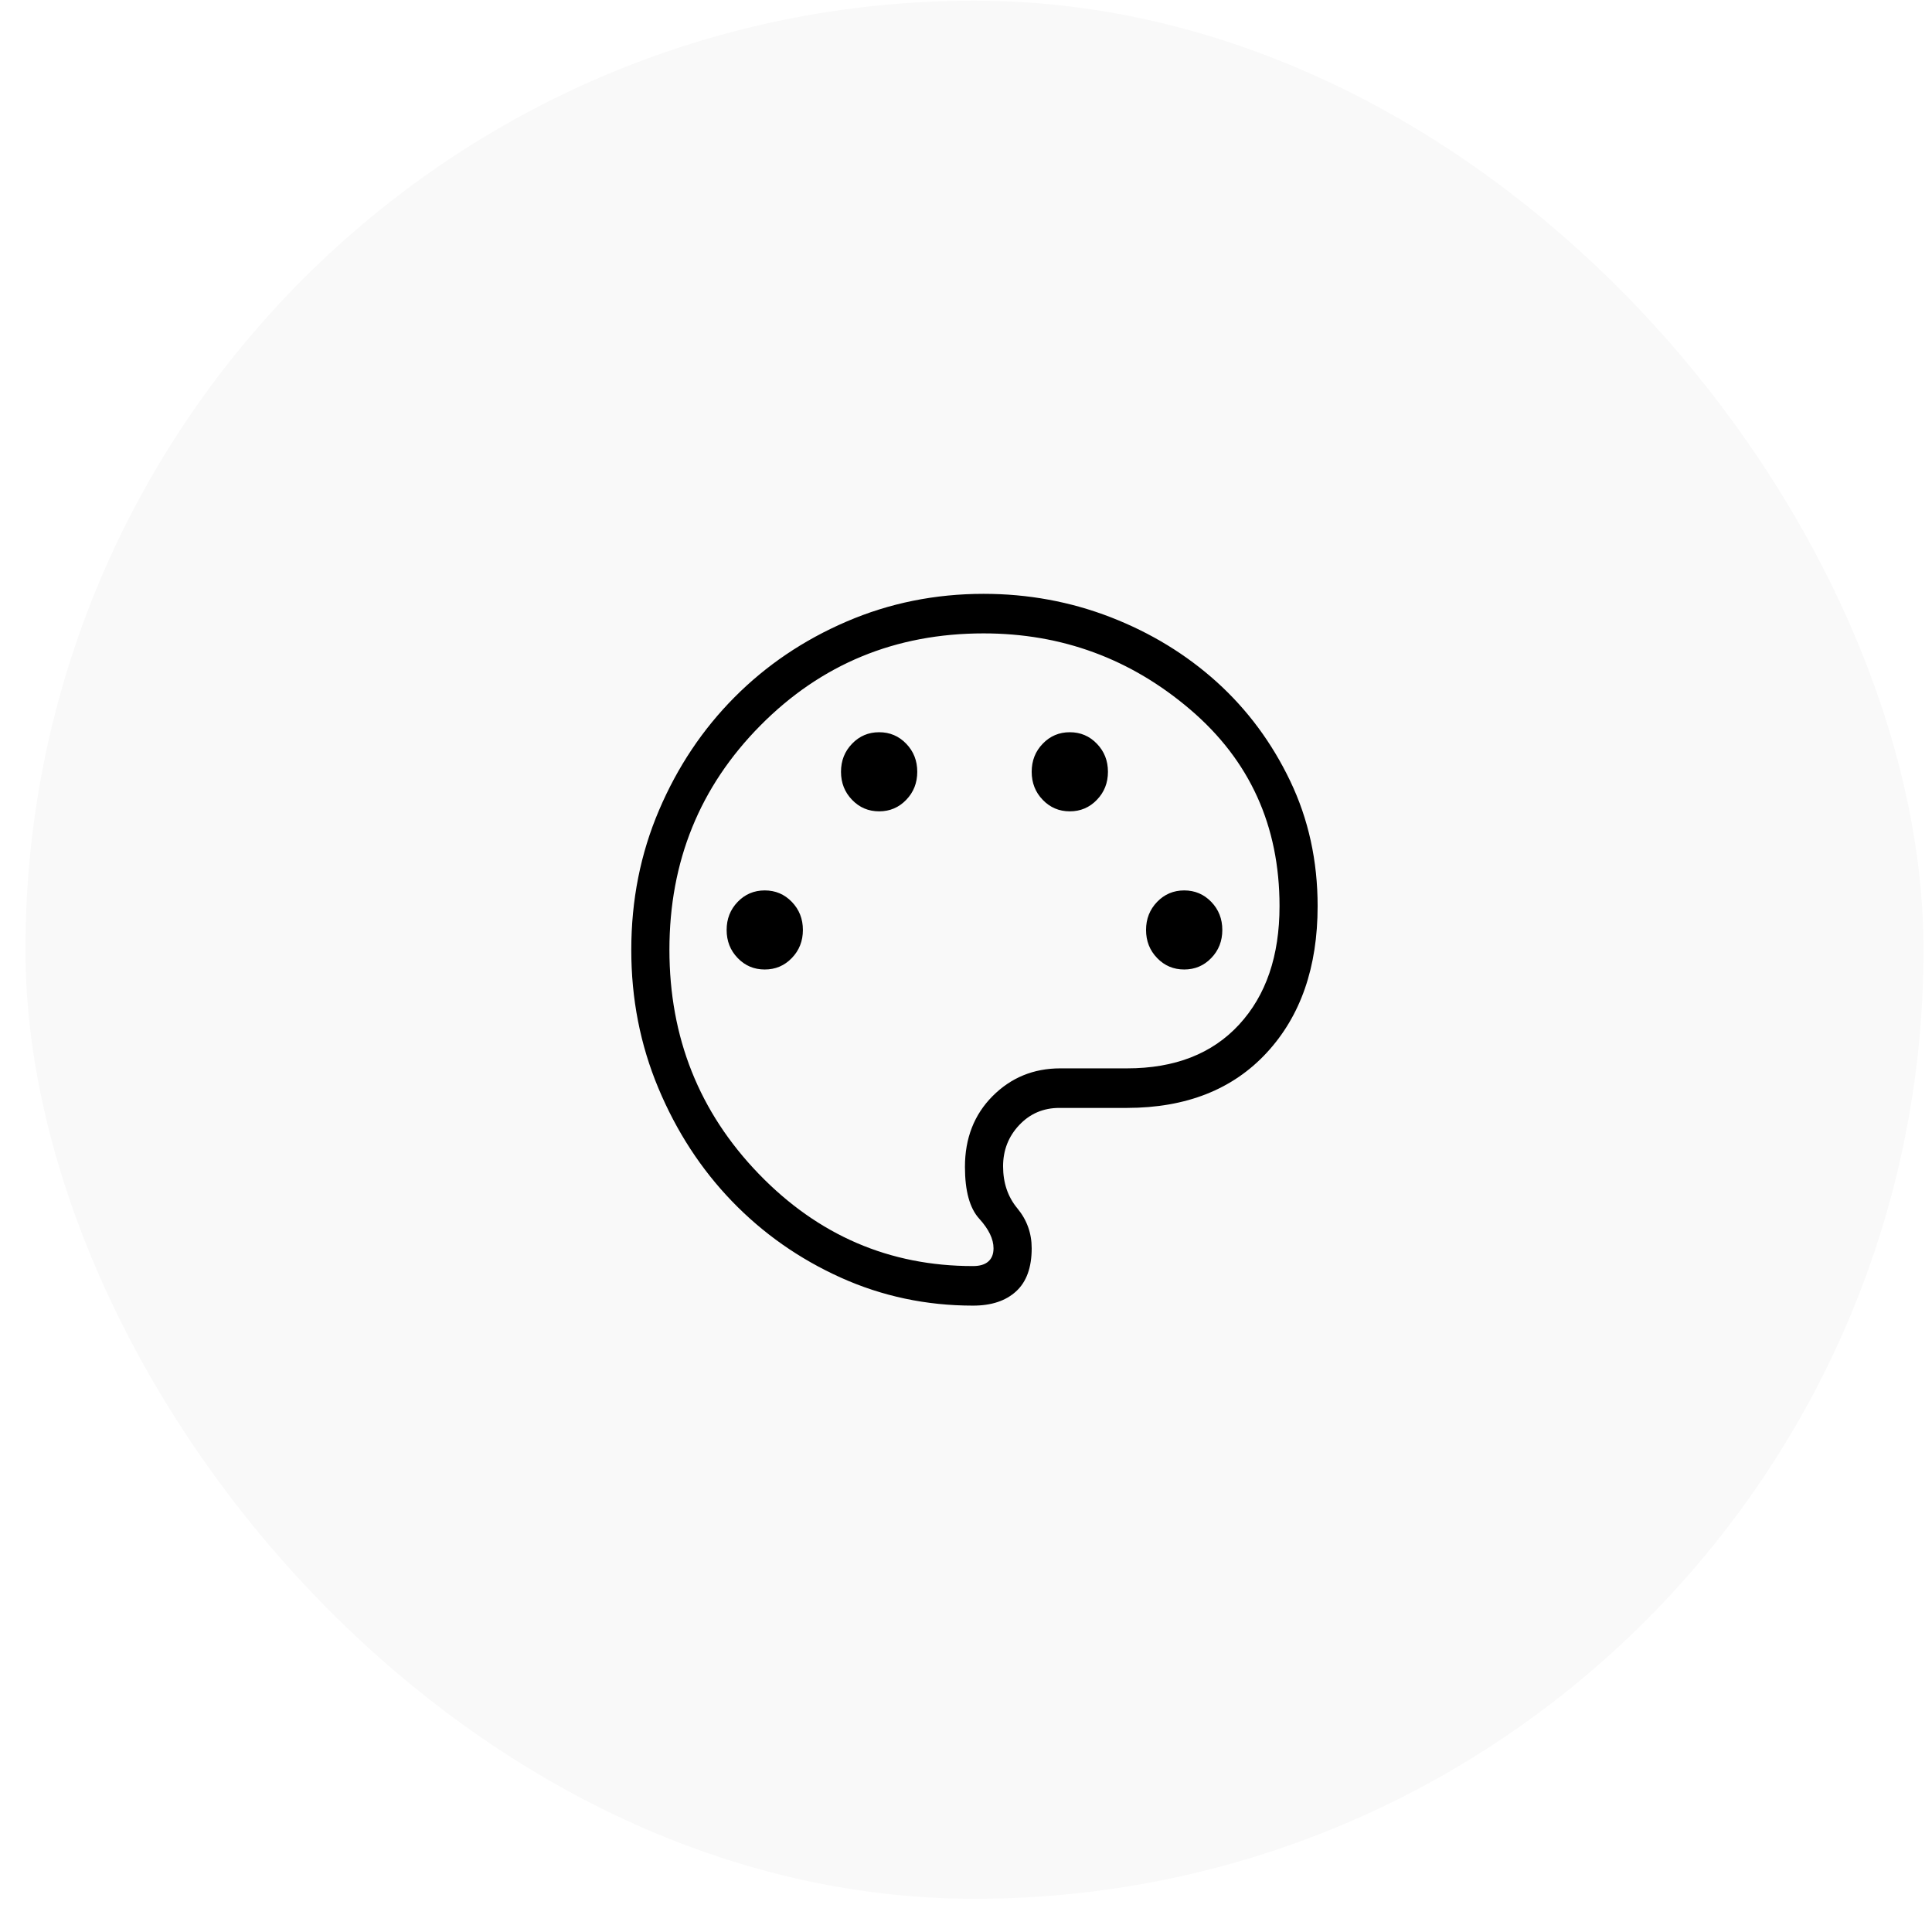
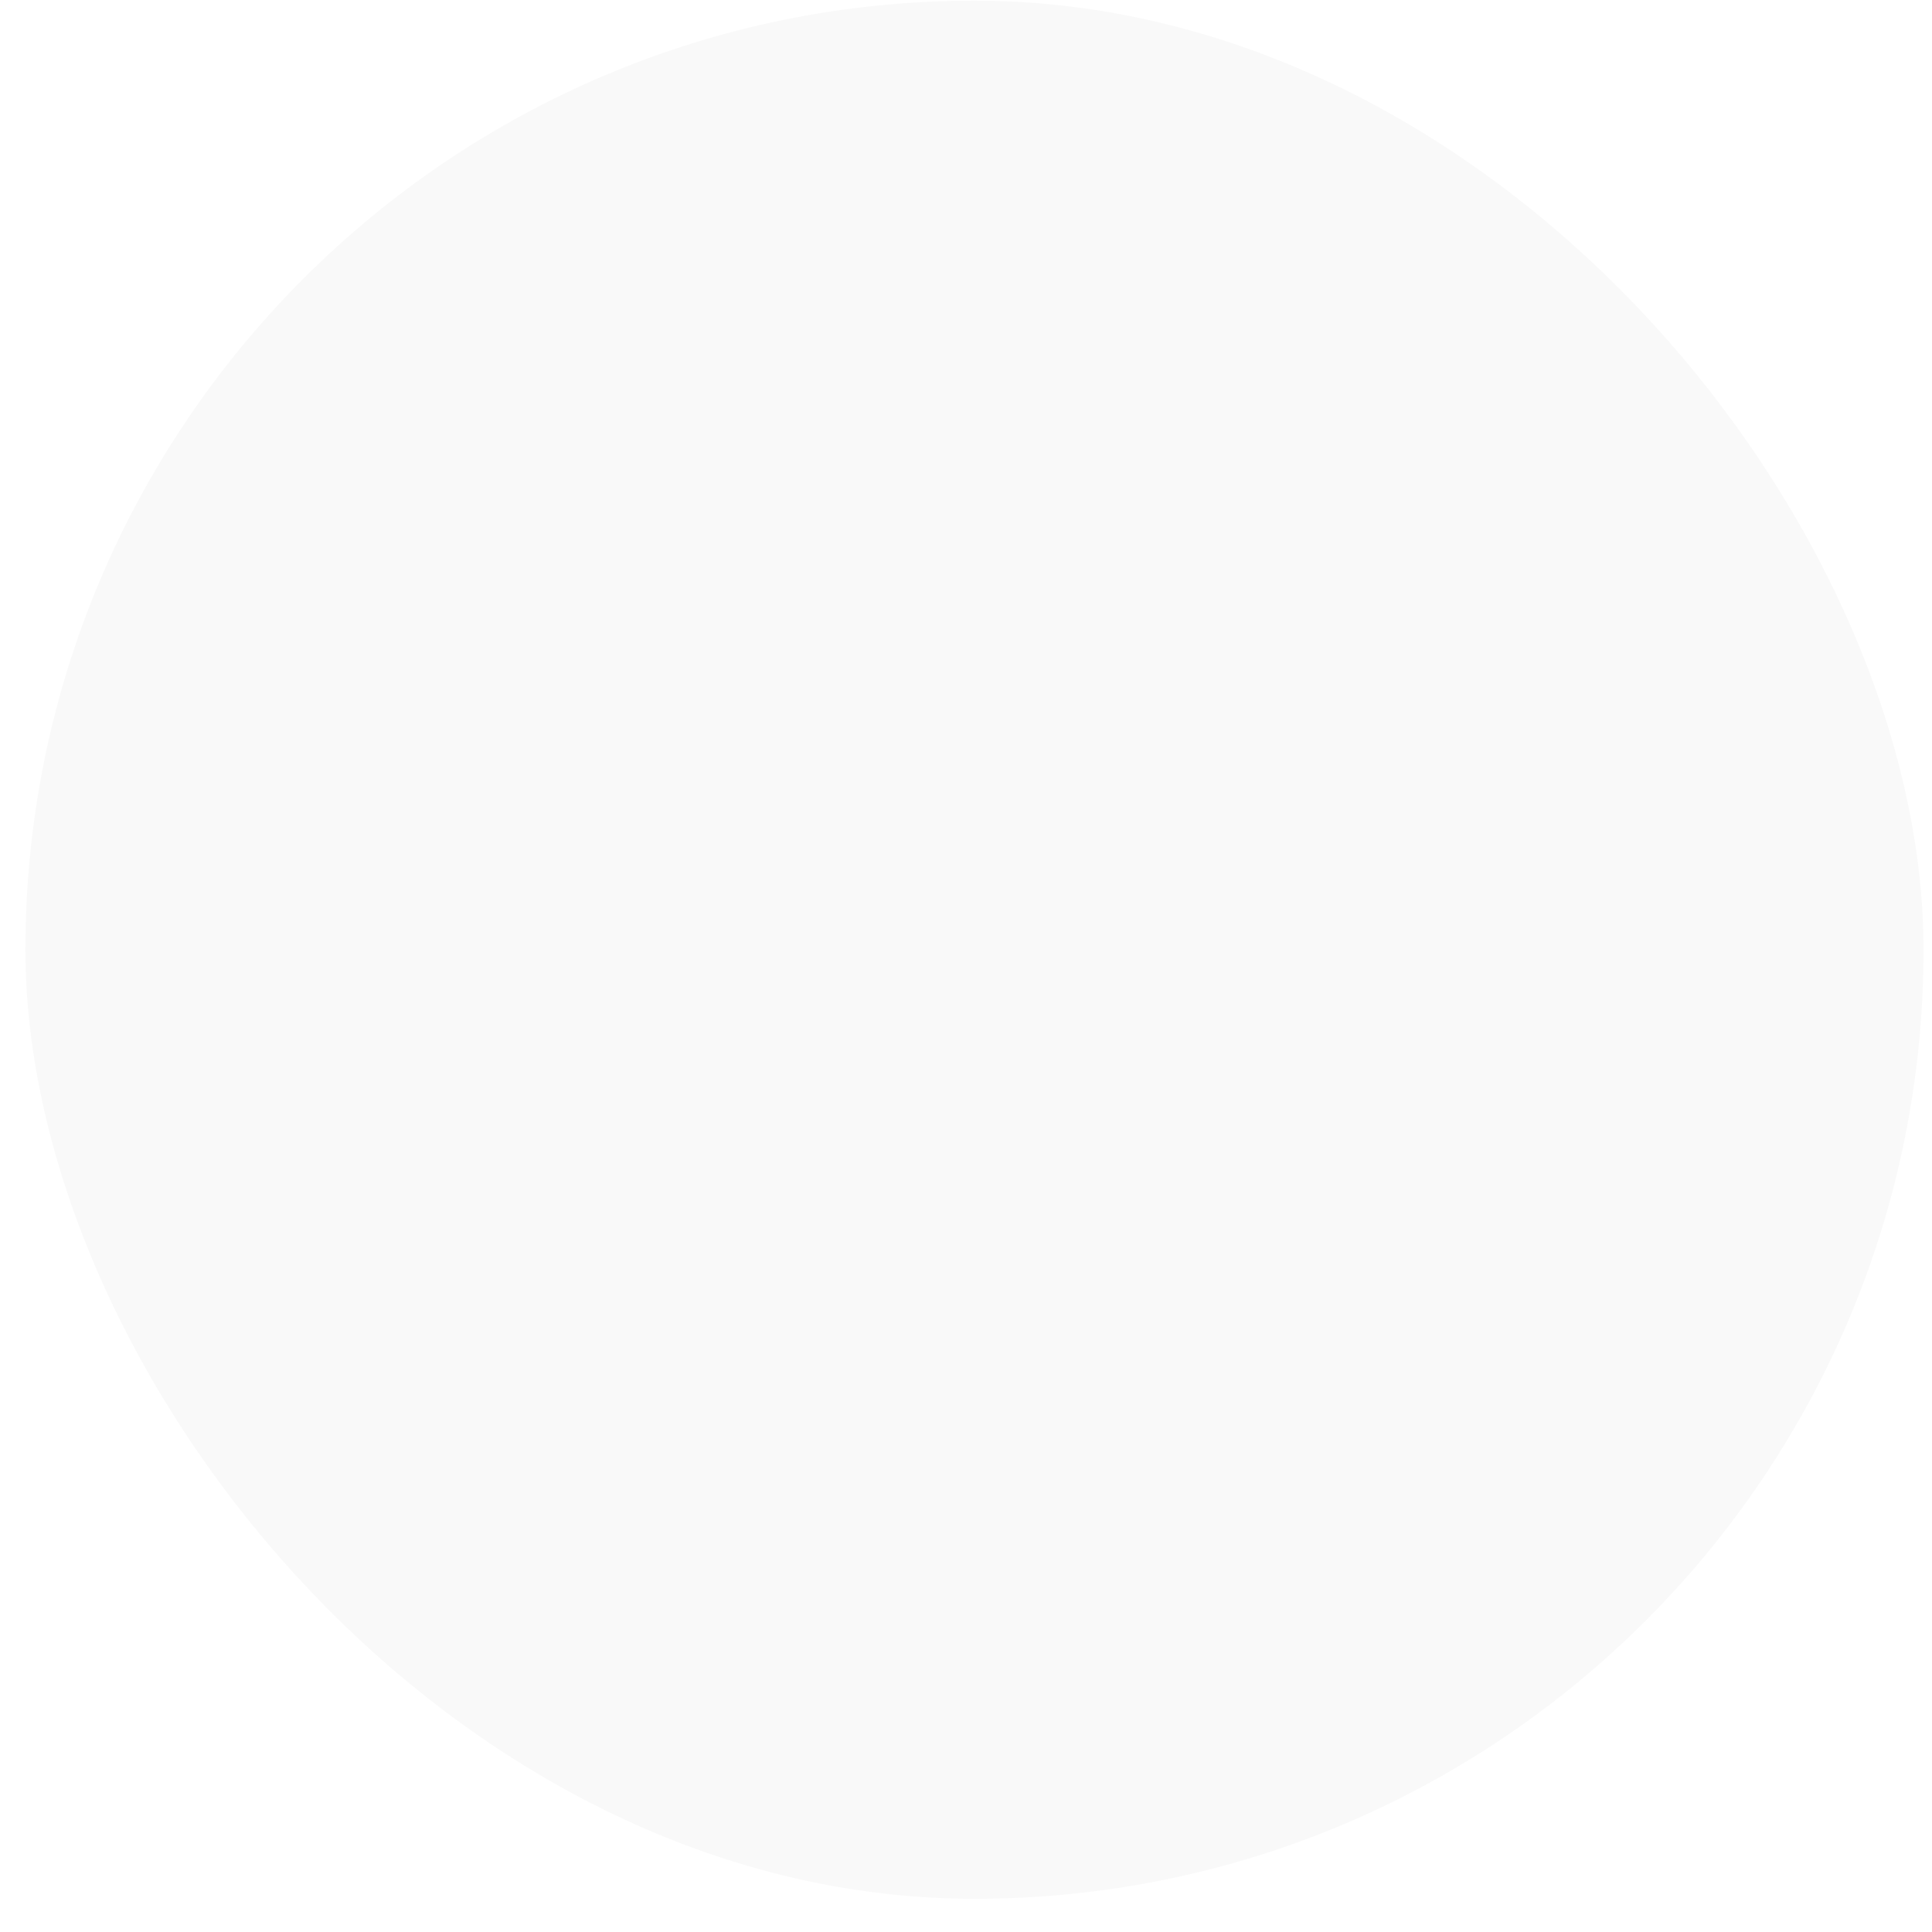
<svg xmlns="http://www.w3.org/2000/svg" fill="none" viewBox="0 0 57 57" height="57" width="57">
  <rect fill-opacity="0.024" fill="#282828" rx="28" height="56" width="56" y="0.02" x="0.75" />
-   <path fill="black" d="M28.707 38.52C27.328 38.52 26.026 38.244 24.802 37.692C23.578 37.139 22.509 36.388 21.595 35.44C20.681 34.492 19.958 33.38 19.424 32.103C18.89 30.827 18.623 29.466 18.625 28.02C18.625 26.555 18.897 25.185 19.442 23.907C19.986 22.63 20.728 21.519 21.668 20.573C22.608 19.627 23.71 18.882 24.976 18.338C26.241 17.793 27.588 17.521 29.018 17.52C30.33 17.52 31.58 17.75 32.766 18.209C33.953 18.67 34.998 19.308 35.901 20.123C36.803 20.939 37.524 21.912 38.064 23.04C38.604 24.167 38.874 25.398 38.874 26.732C38.874 28.535 38.373 29.978 37.371 31.06C36.369 32.143 34.995 32.685 33.25 32.687H31.255C30.784 32.687 30.389 32.855 30.071 33.192C29.753 33.529 29.594 33.935 29.594 34.41C29.594 34.898 29.734 35.311 30.016 35.651C30.297 35.991 30.438 36.383 30.438 36.828C30.438 37.396 30.284 37.82 29.977 38.1C29.671 38.38 29.249 38.52 28.707 38.52ZM22.562 28.603C22.878 28.603 23.144 28.491 23.361 28.265C23.579 28.04 23.688 27.763 23.688 27.437C23.688 27.11 23.579 26.834 23.361 26.608C23.144 26.383 22.878 26.27 22.562 26.27C22.247 26.27 21.981 26.383 21.764 26.608C21.546 26.834 21.438 27.11 21.438 27.437C21.438 27.763 21.546 28.04 21.764 28.265C21.981 28.491 22.247 28.603 22.562 28.603ZM25.938 23.937C26.253 23.937 26.519 23.824 26.736 23.598C26.954 23.373 27.062 23.097 27.062 22.77C27.062 22.443 26.954 22.167 26.736 21.942C26.519 21.716 26.253 21.603 25.938 21.603C25.622 21.603 25.356 21.716 25.139 21.942C24.921 22.167 24.812 22.443 24.812 22.77C24.812 23.097 24.921 23.373 25.139 23.598C25.356 23.824 25.622 23.937 25.938 23.937ZM31.562 23.937C31.878 23.937 32.144 23.824 32.361 23.598C32.579 23.373 32.688 23.097 32.688 22.77C32.688 22.443 32.579 22.167 32.361 21.942C32.144 21.716 31.878 21.603 31.562 21.603C31.247 21.603 30.981 21.716 30.764 21.942C30.546 22.167 30.438 22.443 30.438 22.77C30.438 23.097 30.546 23.373 30.764 23.598C30.981 23.824 31.247 23.937 31.562 23.937ZM34.938 28.603C35.252 28.603 35.519 28.491 35.736 28.265C35.954 28.04 36.062 27.763 36.062 27.437C36.062 27.11 35.954 26.834 35.736 26.608C35.519 26.383 35.252 26.27 34.938 26.27C34.623 26.27 34.356 26.383 34.139 26.608C33.921 26.834 33.812 27.11 33.812 27.437C33.812 27.763 33.921 28.04 34.139 28.265C34.356 28.491 34.623 28.603 34.938 28.603ZM28.707 37.353C28.904 37.353 29.055 37.309 29.157 37.219C29.261 37.129 29.312 36.999 29.312 36.828C29.312 36.556 29.172 36.265 28.891 35.956C28.609 35.646 28.469 35.137 28.469 34.427C28.469 33.581 28.741 32.885 29.284 32.339C29.828 31.793 30.494 31.52 31.281 31.52H33.25C34.66 31.52 35.763 31.09 36.557 30.229C37.352 29.367 37.75 28.202 37.75 26.732C37.75 24.364 36.872 22.432 35.116 20.934C33.361 19.436 31.328 18.687 29.019 18.687C26.425 18.687 24.231 19.591 22.439 21.399C20.646 23.207 19.75 25.415 19.75 28.02C19.75 30.606 20.627 32.808 22.38 34.627C24.134 36.445 26.243 37.354 28.707 37.353Z" />
</svg>